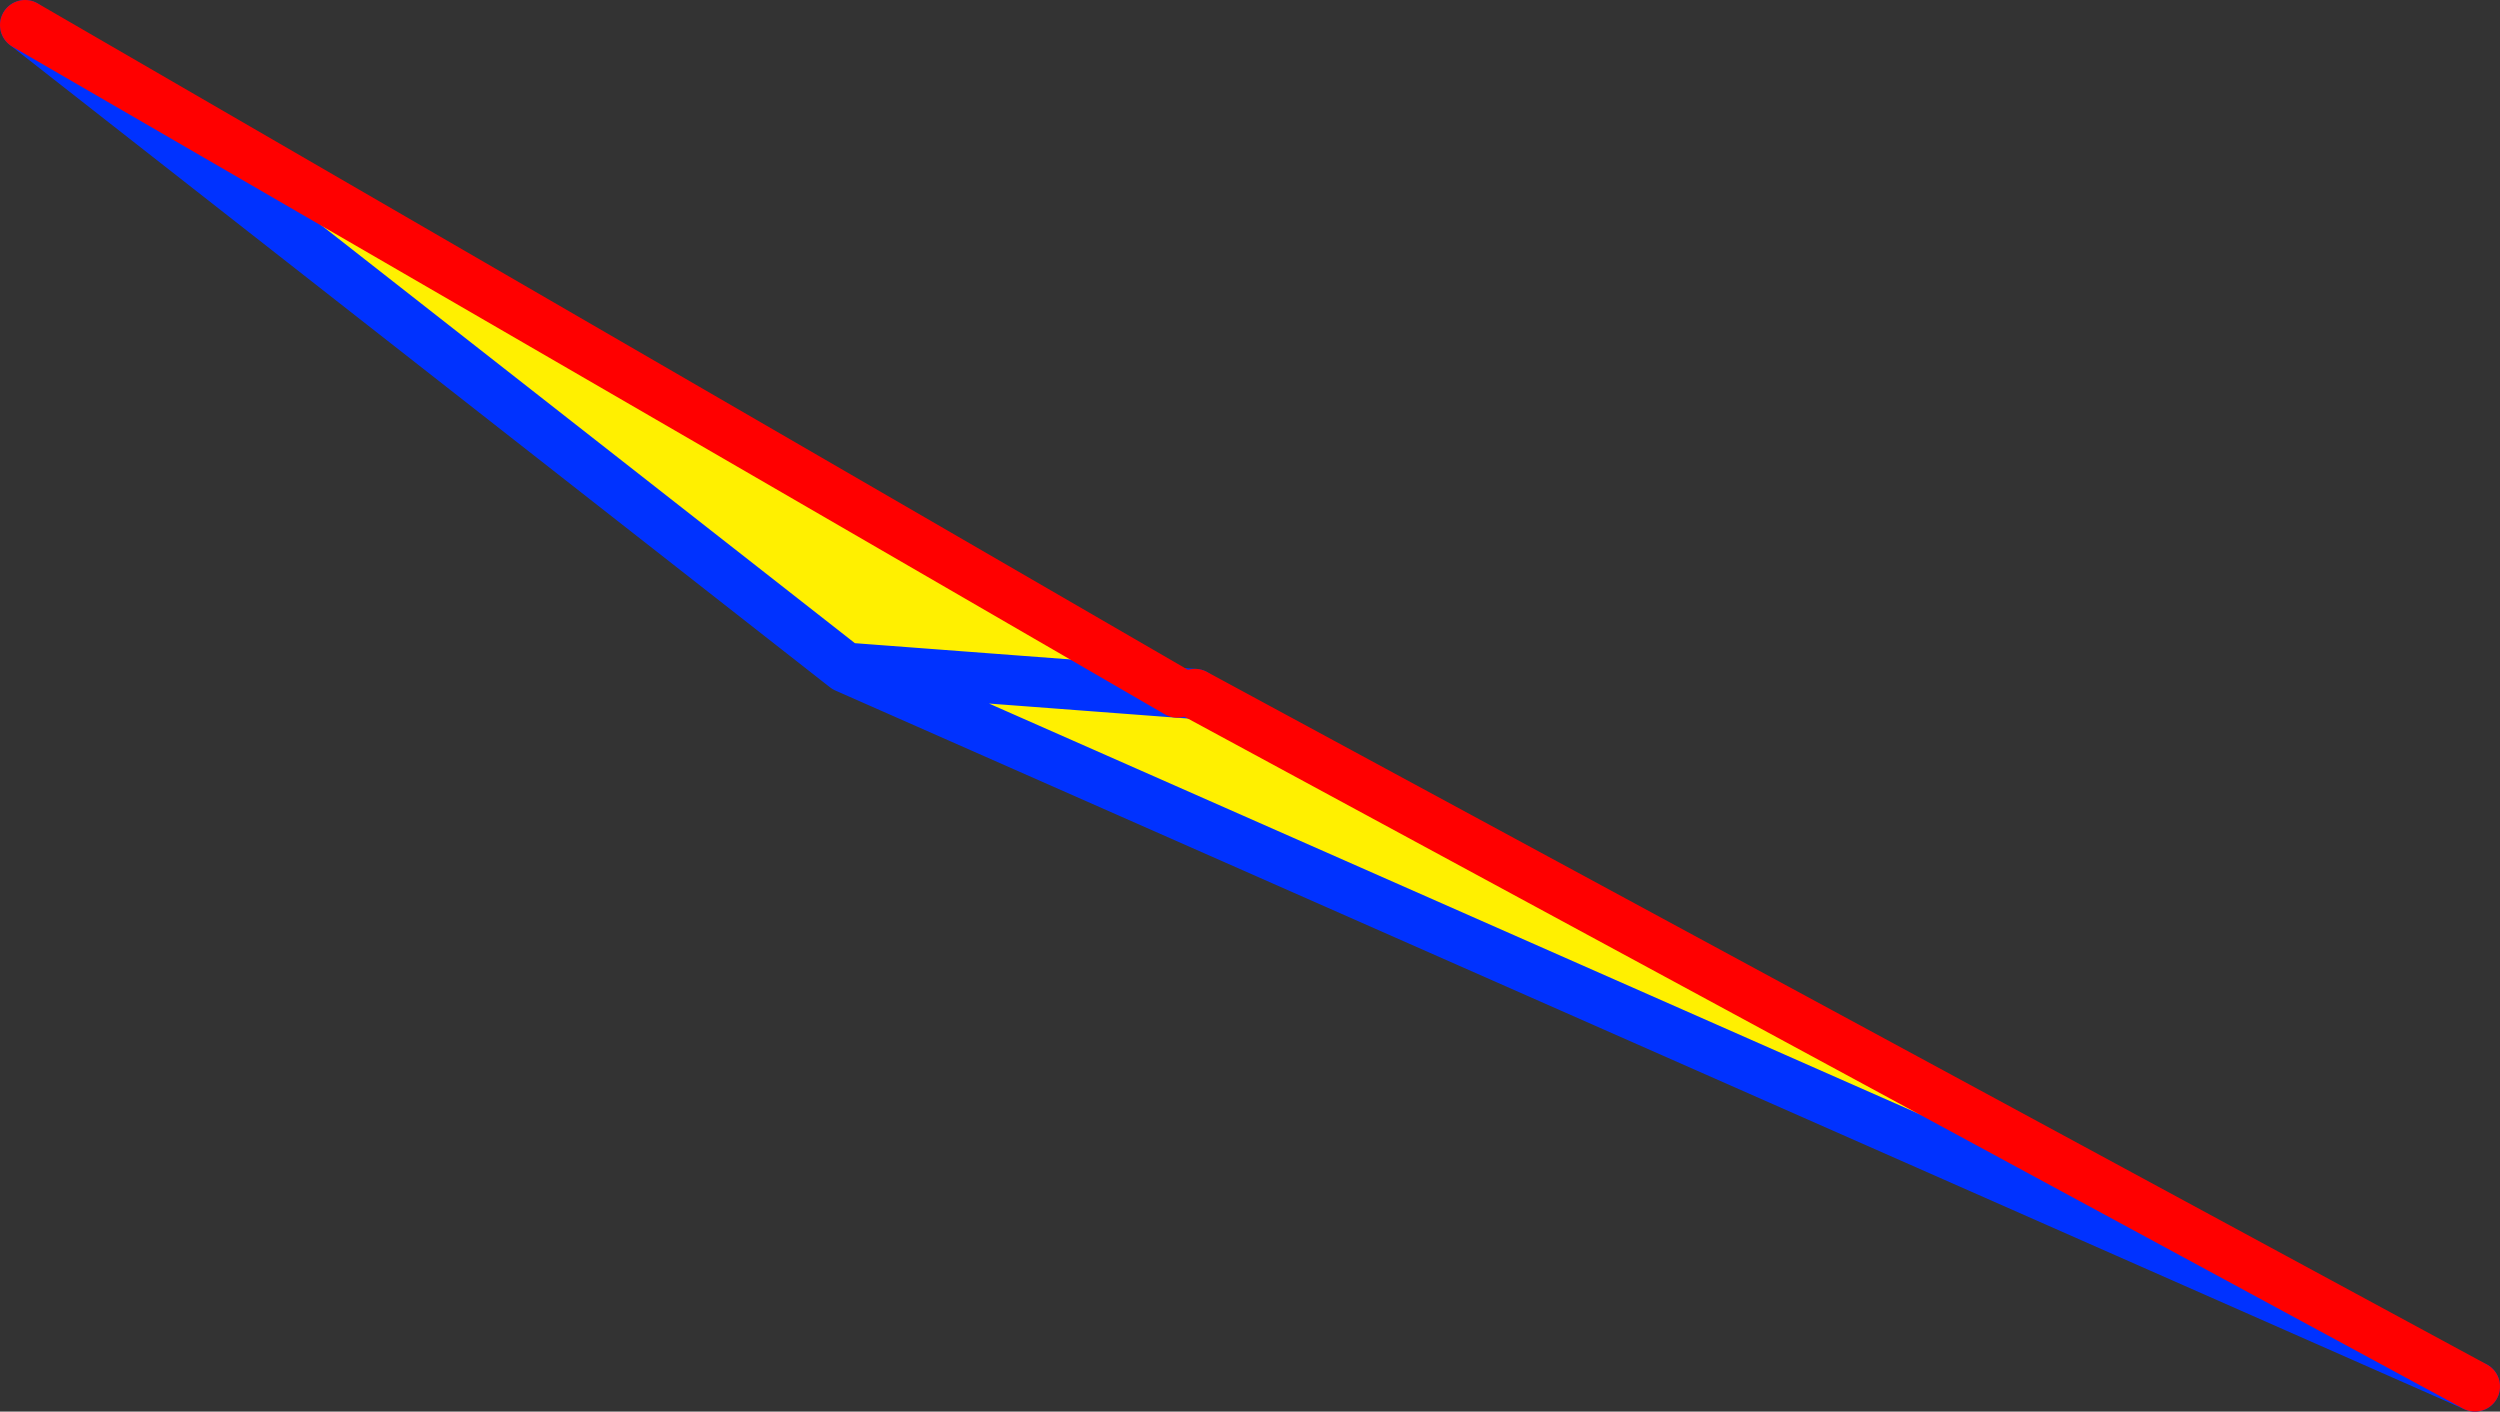
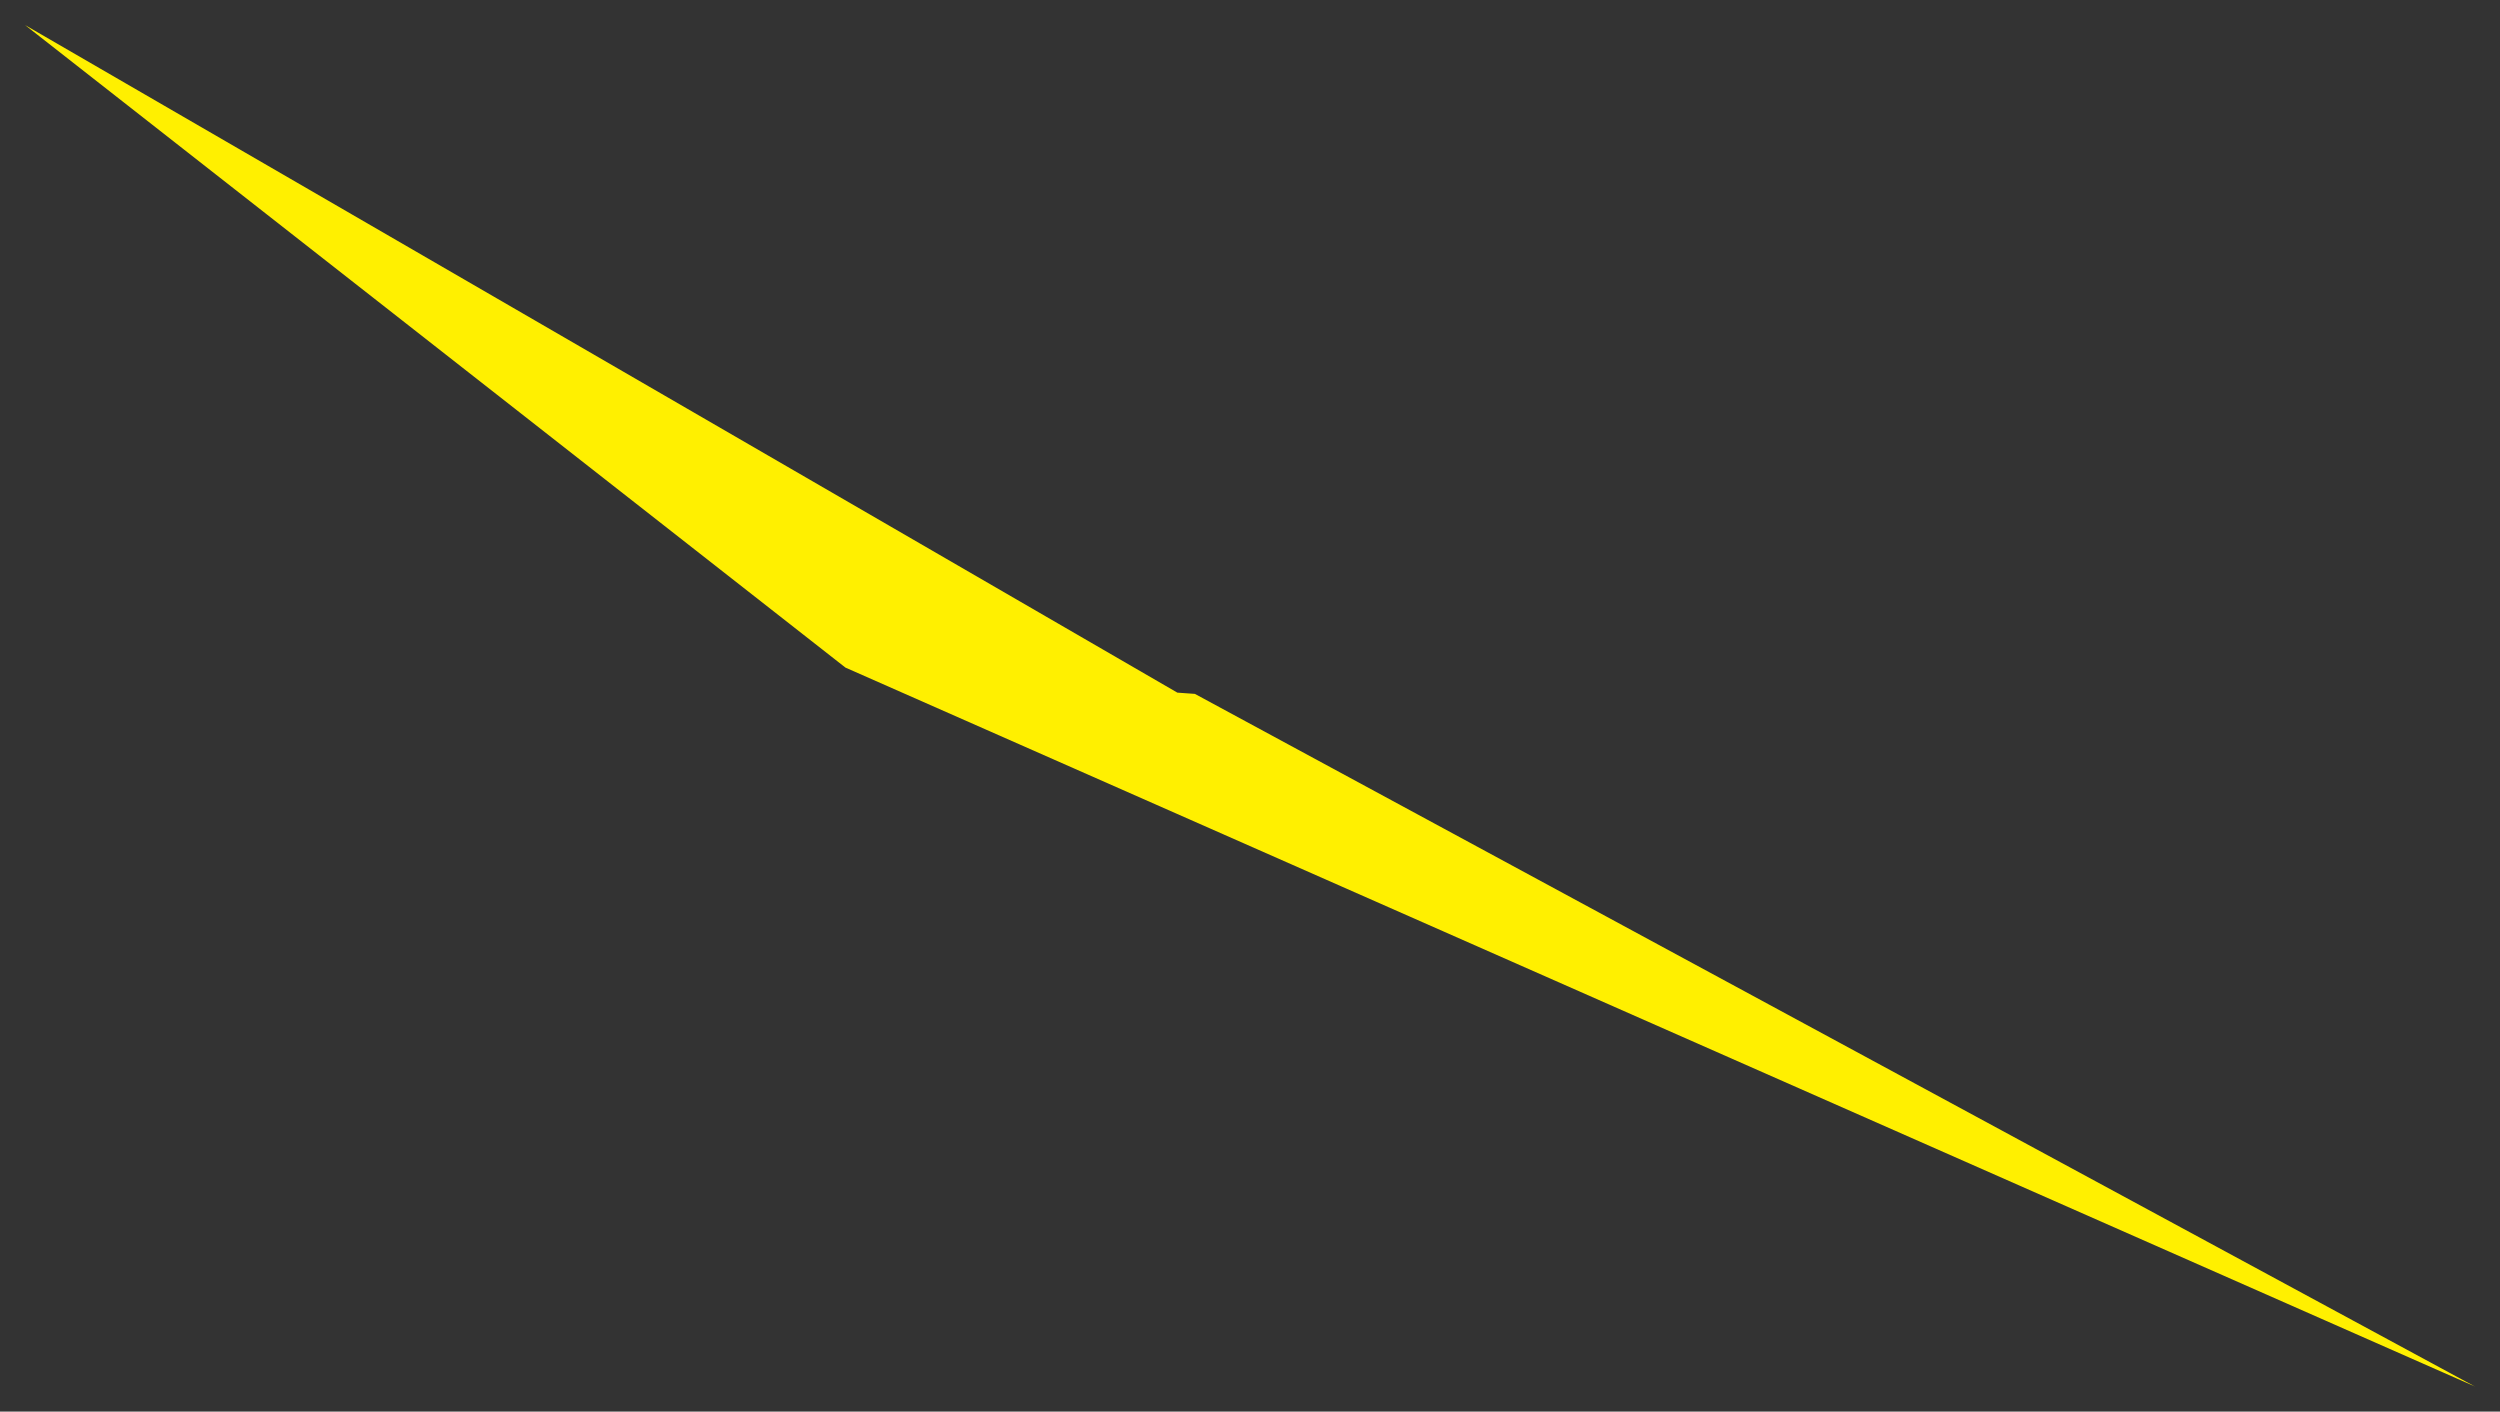
<svg xmlns="http://www.w3.org/2000/svg" height="56.35px" width="99.8px">
  <rect width="100%" height="100%" fill="#333333" stroke="none" />
  <g transform="matrix(1.0, 0.0, 0.0, 1.0, -298.7, -240.15)">
    <path d="M332.45 266.8 L345.7 267.8 332.45 266.8 299.7 241.15 345.7 267.8 346.4 267.85 397.5 295.5 332.45 266.8" fill="#fff000" fill-rule="evenodd" stroke="none" />
-     <path d="M345.7 267.8 L332.45 266.8 397.5 295.5 M346.4 267.85 L345.7 267.8 M299.7 241.15 L332.45 266.8" fill="none" stroke="#0032ff" stroke-linecap="round" stroke-linejoin="round" stroke-width="2.0" />
-     <path d="M397.5 295.5 L346.4 267.85 M345.7 267.8 L299.7 241.15" fill="none" stroke="#ff0000" stroke-linecap="round" stroke-linejoin="round" stroke-width="2.0" />
  </g>
</svg>